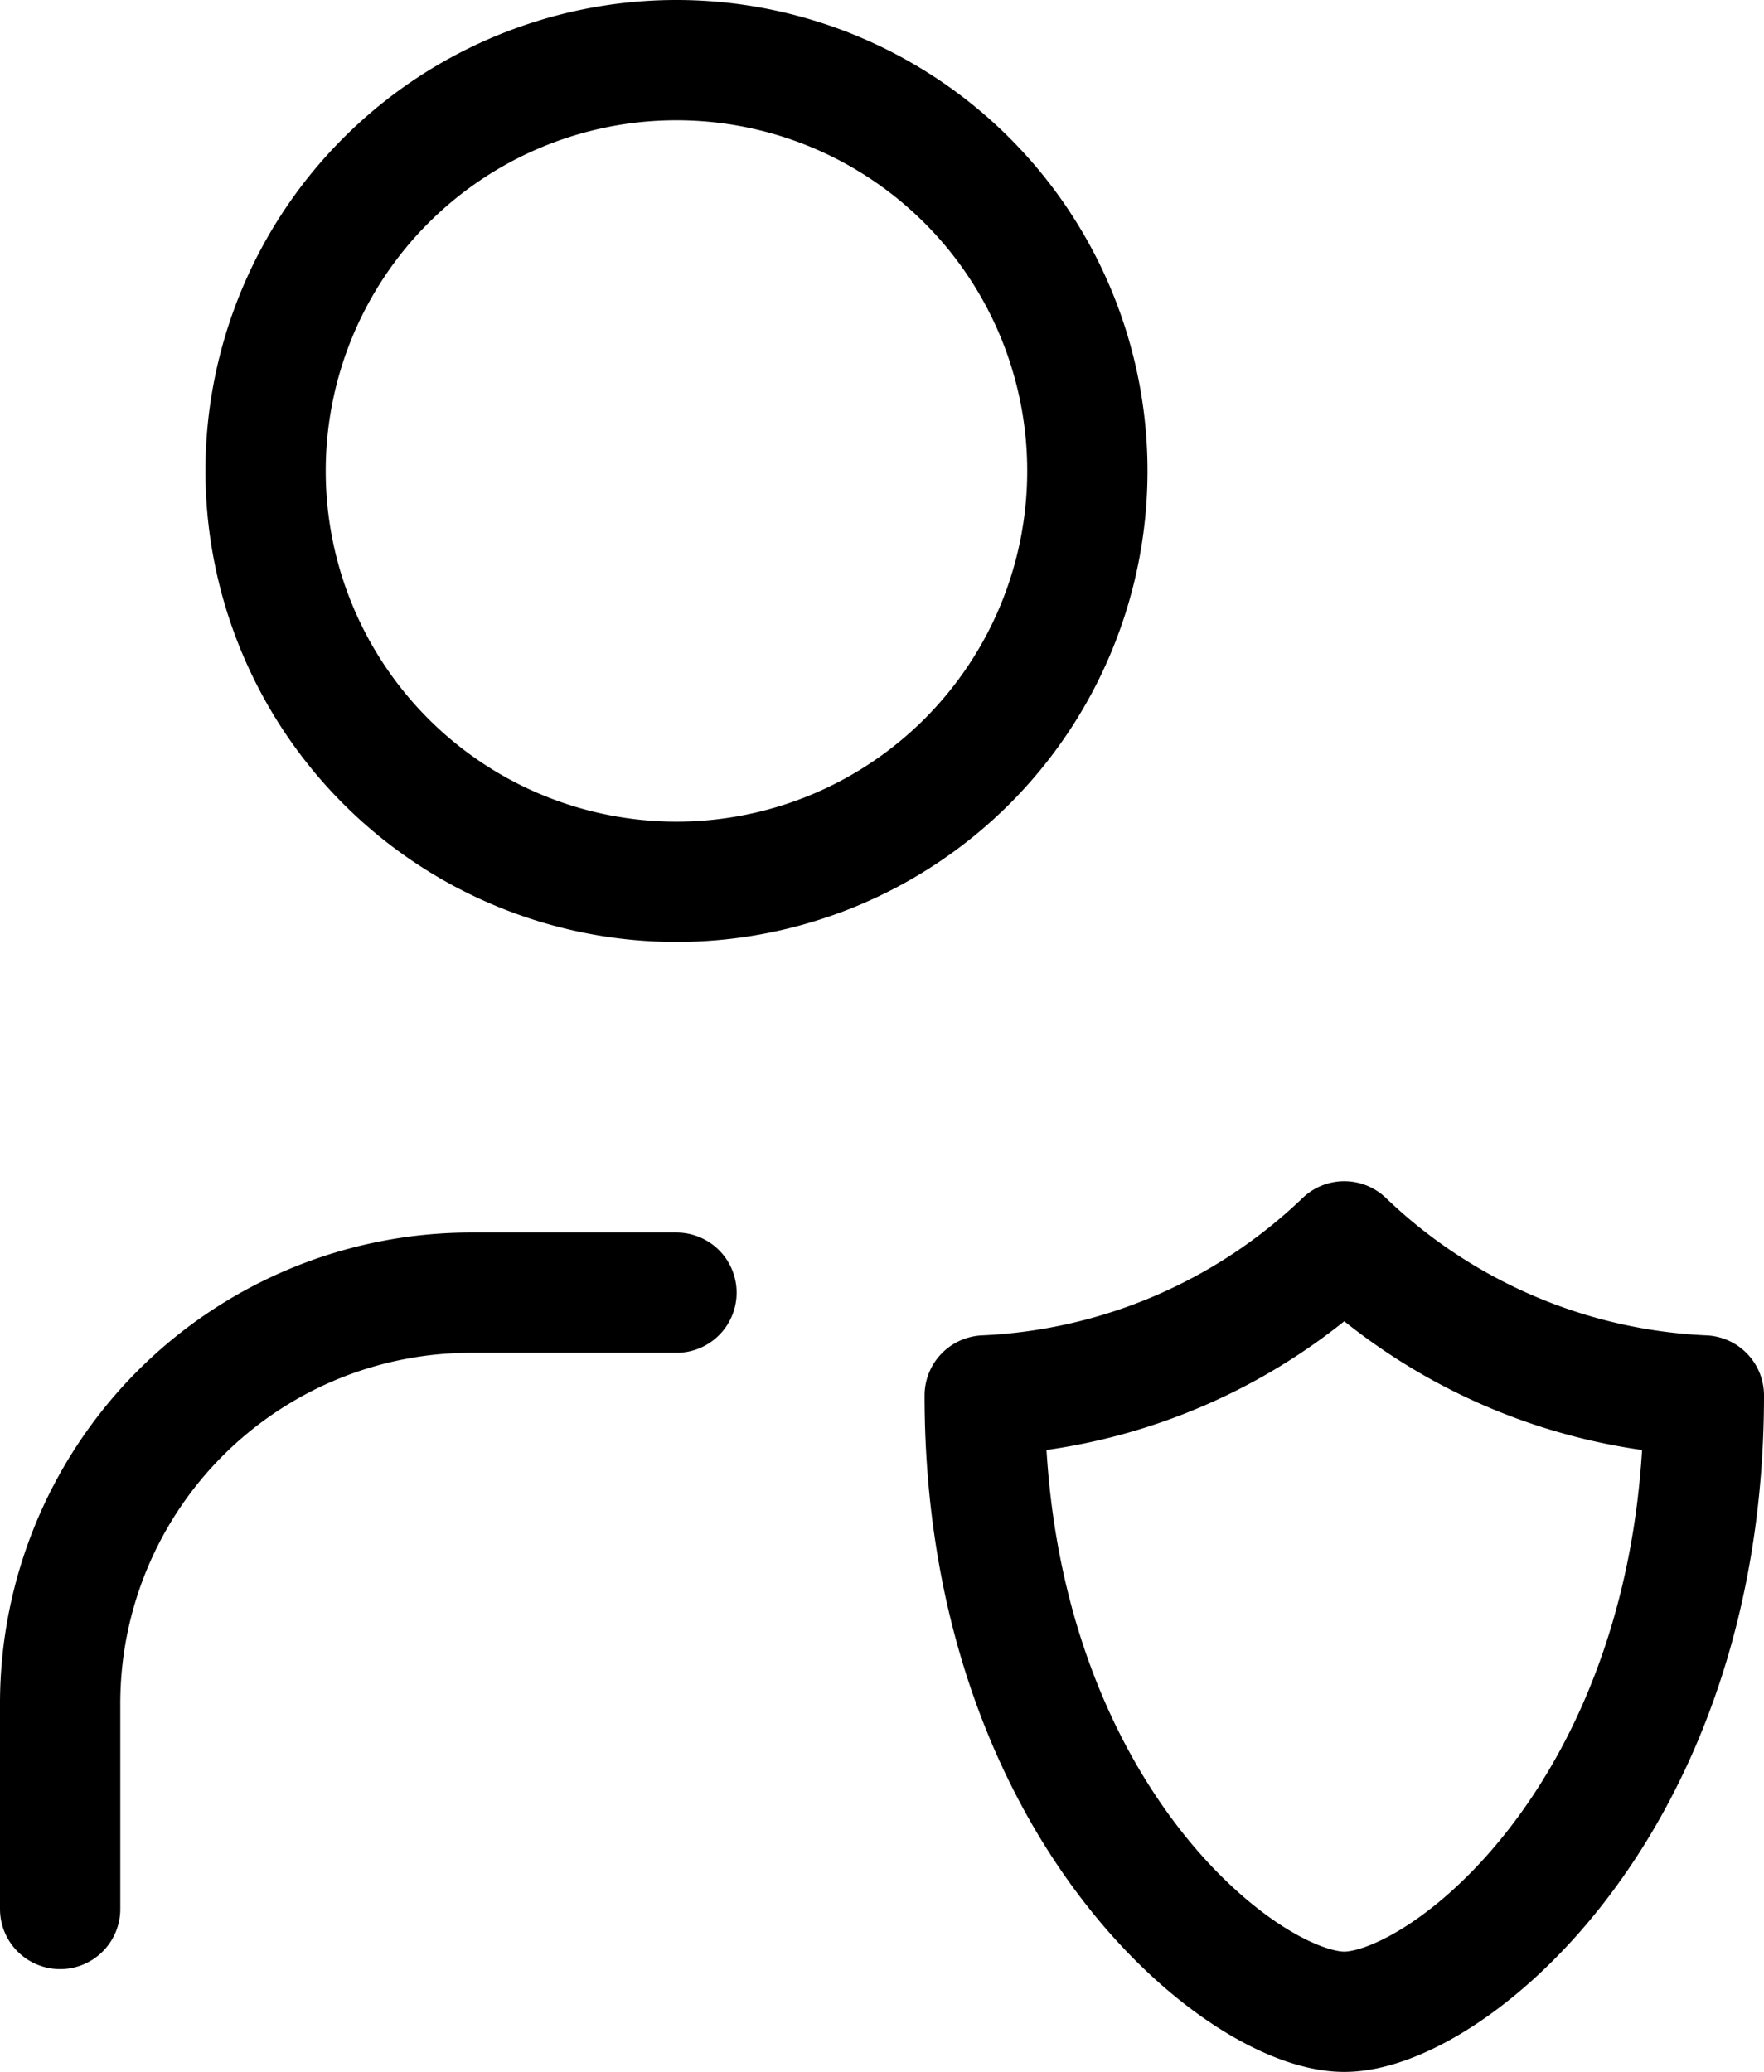
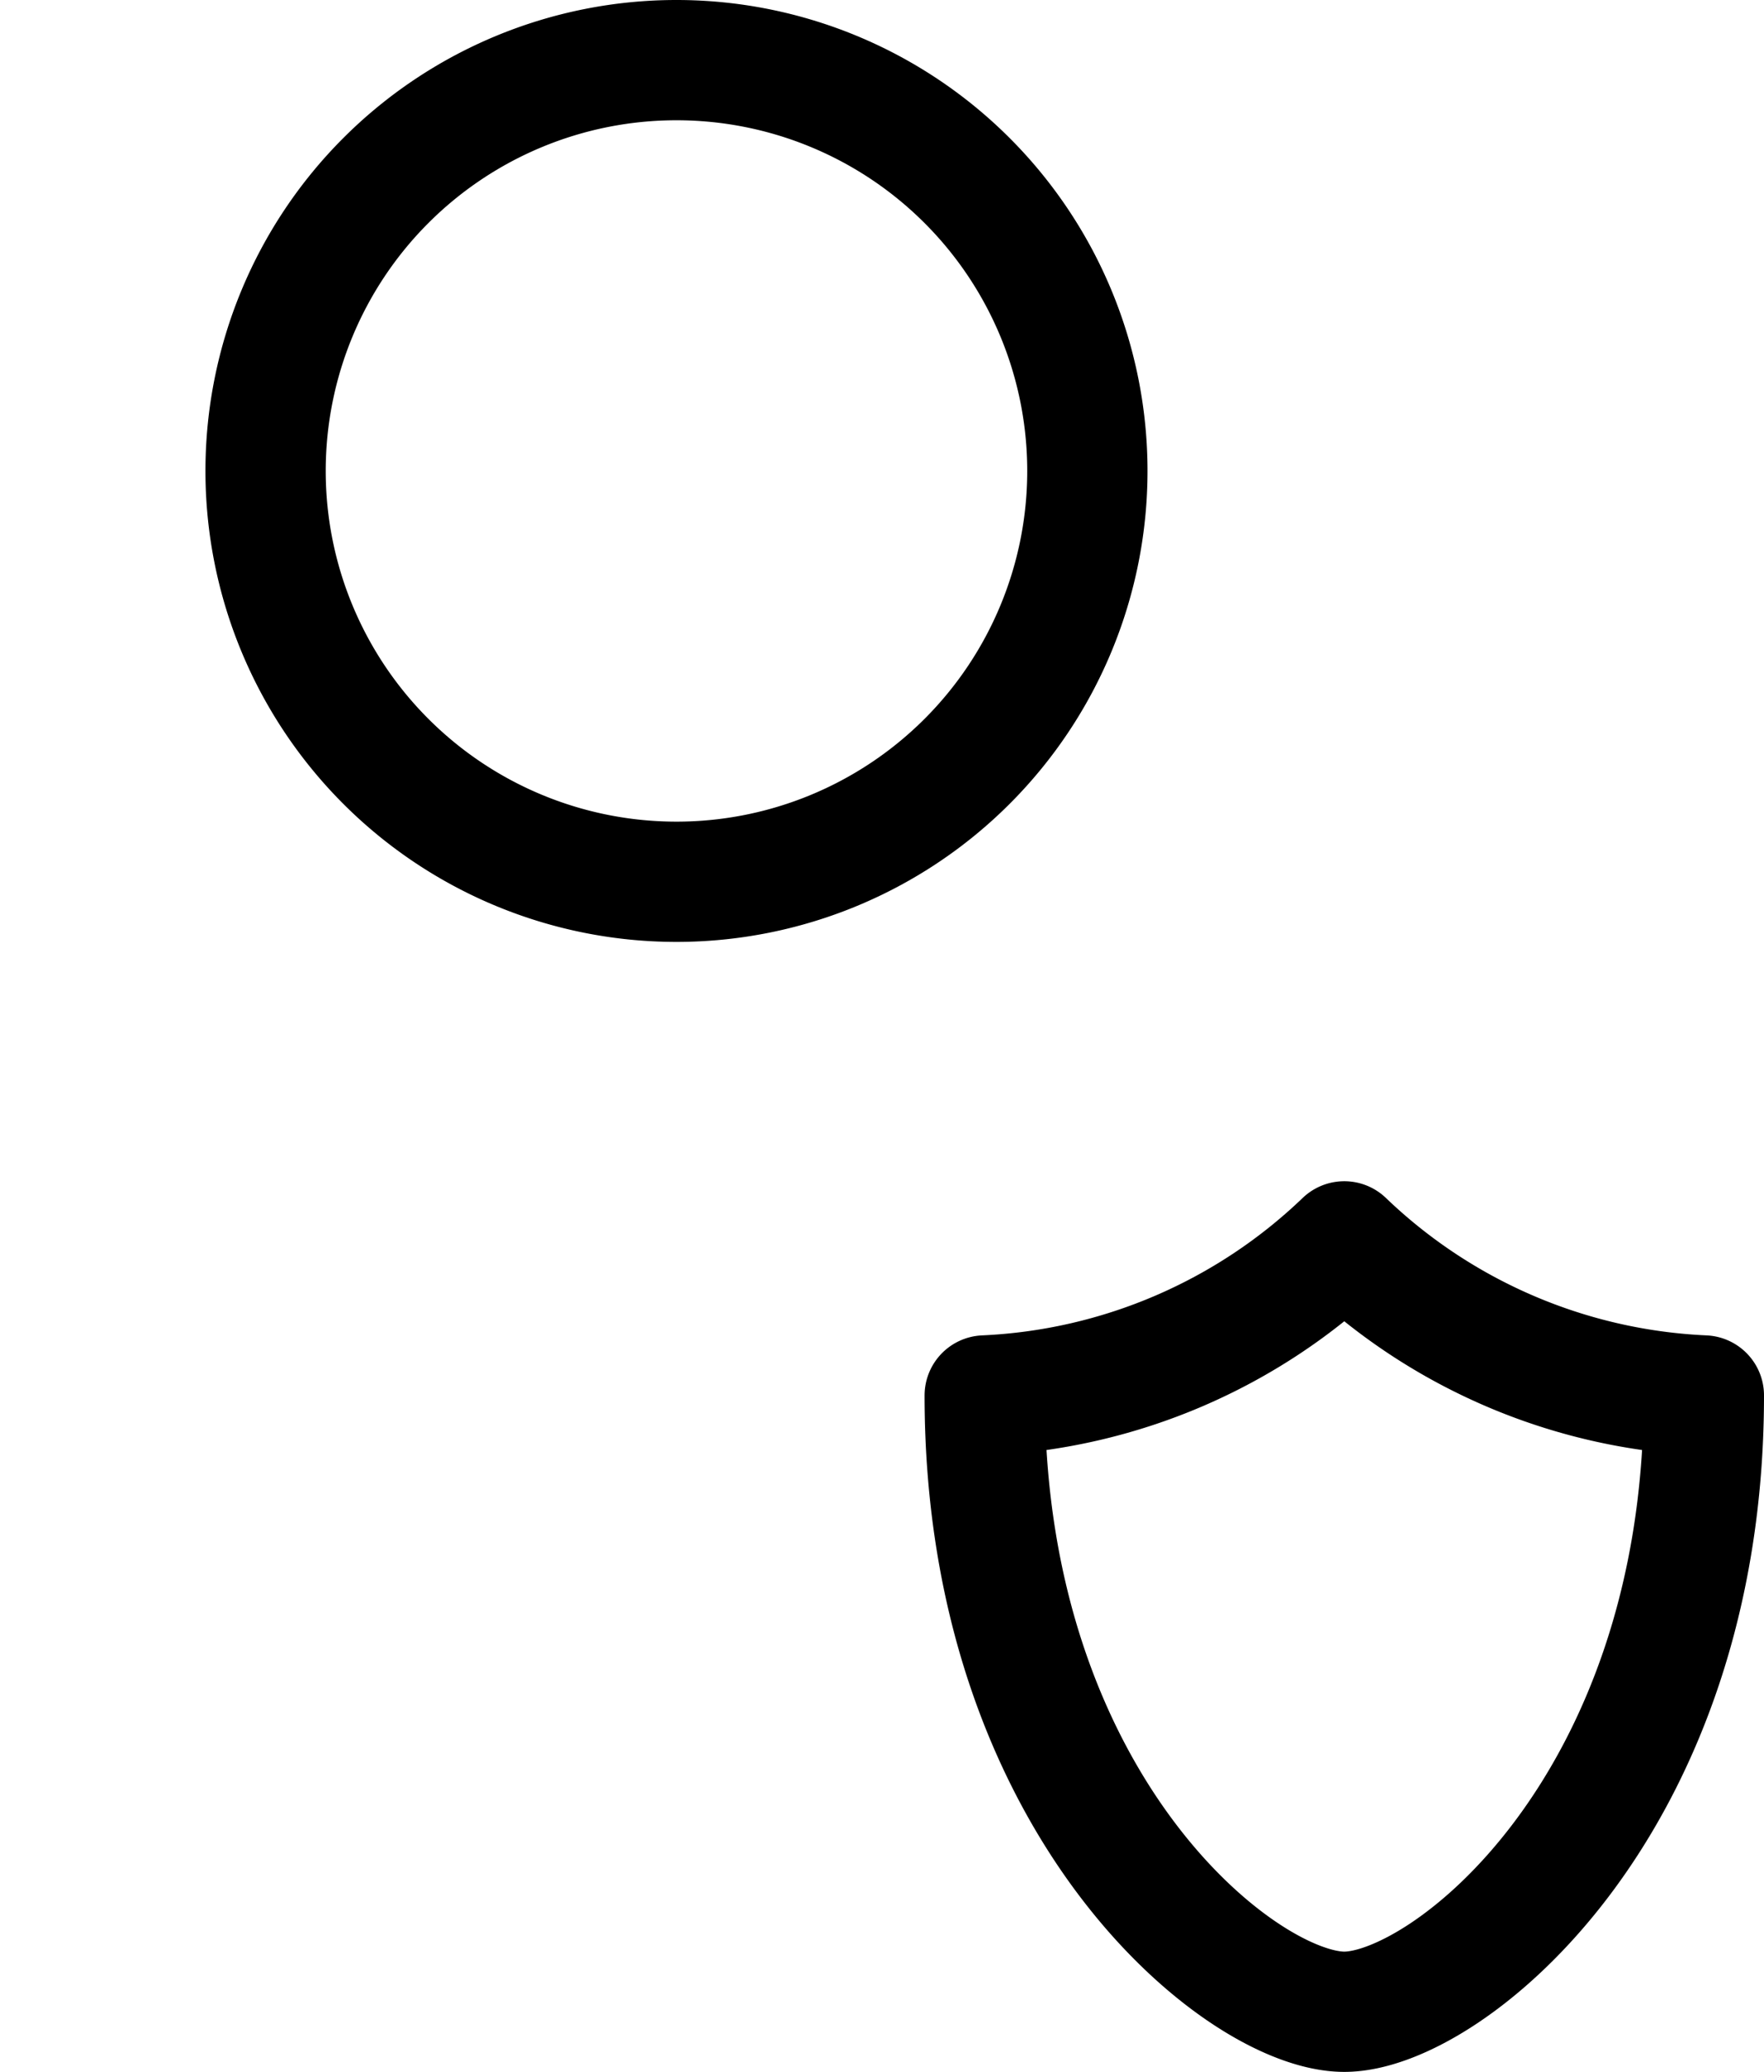
<svg xmlns="http://www.w3.org/2000/svg" width="21.998" height="25.841" viewBox="0 0 21.998 25.841">
  <g id="Visible_Deterrence" data-name="Visible Deterrence" transform="translate(-5.25 -2.25)">
-     <path id="Path_13764" data-name="Path 13764" d="M6,22.687V20.124A5.124,5.124,0,0,1,11.124,15h2.562" transform="translate(0 3.373)" fill="none" stroke="#000" stroke-linecap="round" stroke-linejoin="round" stroke-width="1.5" />
    <path id="Path_13765" data-name="Path 13765" d="M23.968,16.422c0,5.124-3.2,7.687-4.484,7.687S15,21.546,15,16.422A6.92,6.92,0,0,0,19.484,14.5,6.92,6.92,0,0,0,23.968,16.422Z" transform="translate(2.53 3.233)" fill="none" stroke="#000" stroke-linecap="round" stroke-linejoin="round" stroke-width="1.5" />
    <path id="Path_13766" data-name="Path 13766" d="M8,8.124A5.124,5.124,0,1,0,13.124,3,5.124,5.124,0,0,0,8,8.124" transform="translate(0.562)" fill="none" stroke="#000" stroke-linecap="round" stroke-linejoin="round" stroke-width="1.5" />
  </g>
</svg>